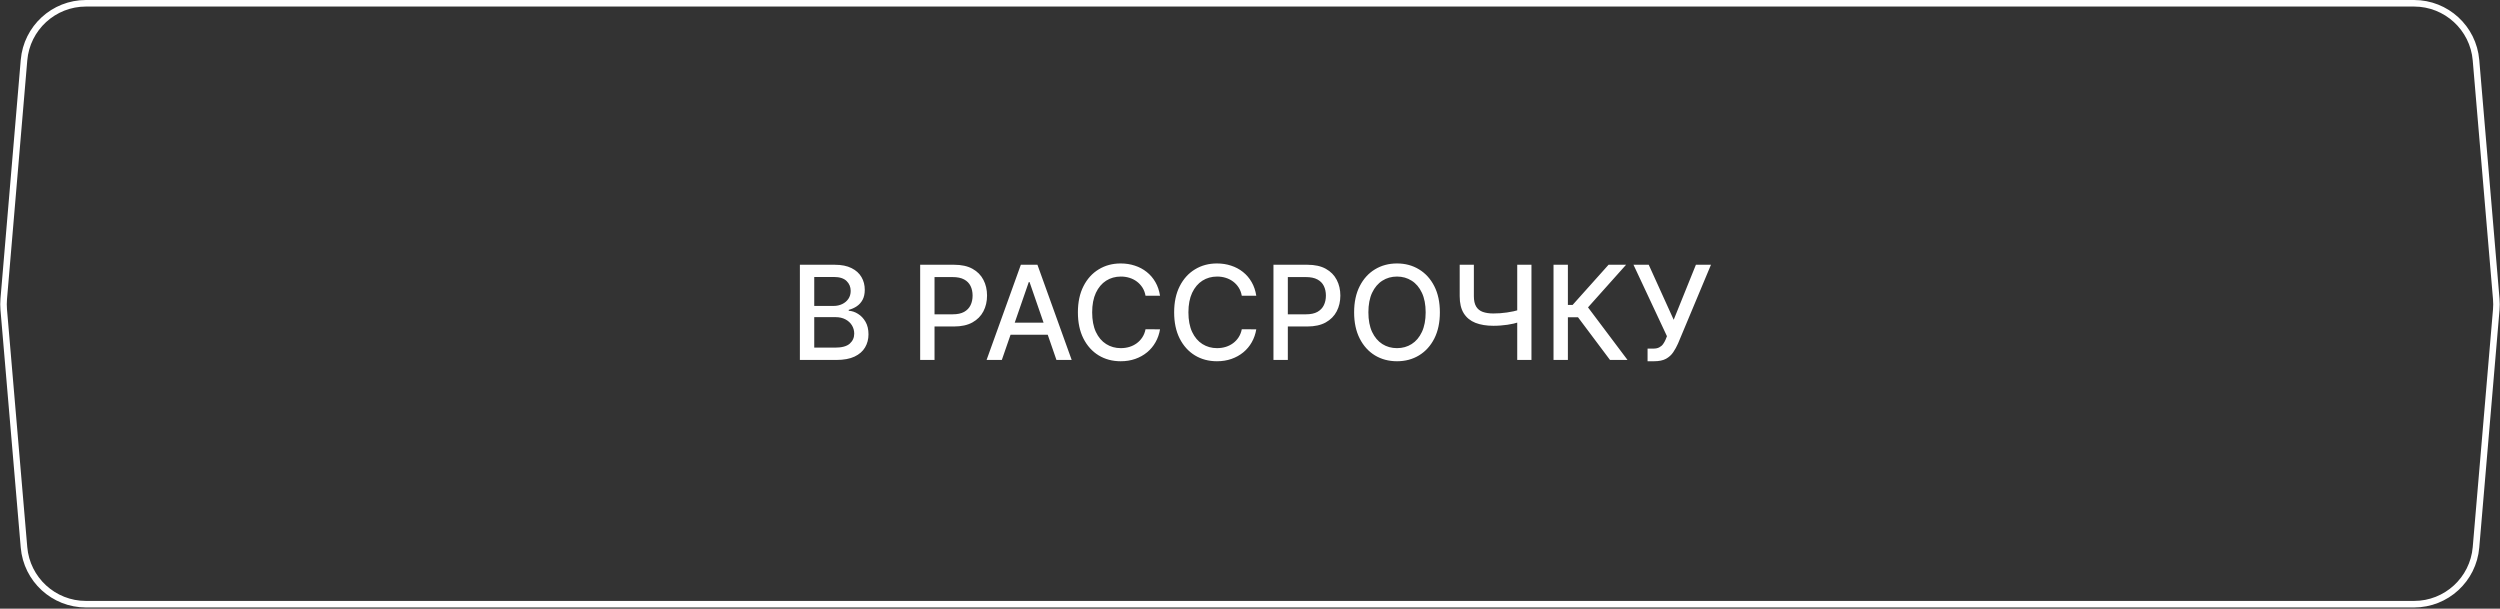
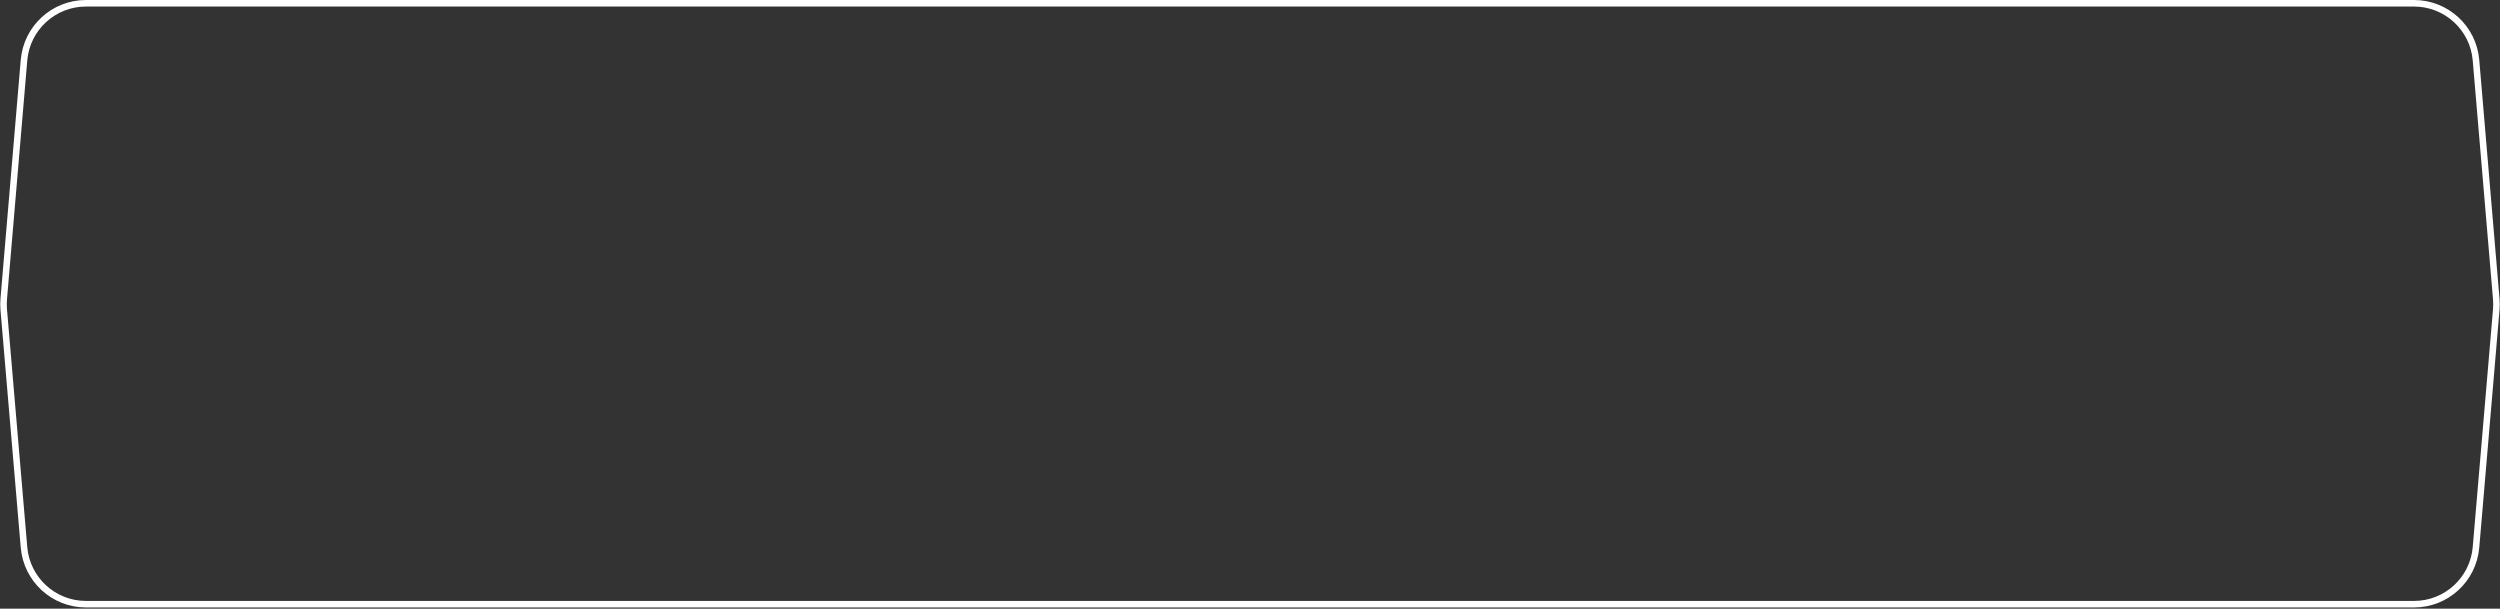
<svg xmlns="http://www.w3.org/2000/svg" width="382" height="93" viewBox="0 0 382 93" fill="none">
  <rect x="0" y="0" width="382" height="93" fill="#333333" stroke="none" />
  <path d="M3.669 9.196C4.087 4.279 8.2 0.5 13.135 0.5H368.865C373.8 0.5 377.913 4.279 378.331 9.196L381.43 45.695C381.475 46.23 381.475 46.769 381.43 47.305L378.333 83.628C377.914 88.544 373.802 92.321 368.868 92.321H13.132C8.198 92.321 4.086 88.544 3.667 83.628L0.57 47.305C0.525 46.769 0.525 46.23 0.57 45.695L3.669 9.196Z" stroke="white" />
-   <path d="M122.222 55V40.455H127.549C128.581 40.455 129.436 40.625 130.113 40.966C130.79 41.302 131.297 41.759 131.633 42.337C131.969 42.91 132.137 43.556 132.137 44.276C132.137 44.882 132.026 45.393 131.803 45.81C131.581 46.222 131.282 46.553 130.908 46.804C130.539 47.05 130.132 47.23 129.687 47.344V47.486C130.17 47.51 130.641 47.666 131.1 47.955C131.564 48.239 131.948 48.644 132.251 49.169C132.554 49.695 132.705 50.334 132.705 51.087C132.705 51.83 132.53 52.498 132.18 53.09C131.834 53.677 131.299 54.143 130.574 54.489C129.85 54.83 128.924 55 127.797 55H122.222ZM124.417 53.118H127.584C128.636 53.118 129.388 52.914 129.843 52.507C130.297 52.1 130.525 51.591 130.525 50.98C130.525 50.521 130.409 50.099 130.177 49.716C129.945 49.332 129.613 49.027 129.182 48.8C128.756 48.572 128.25 48.459 127.663 48.459H124.417V53.118ZM124.417 46.747H127.357C127.85 46.747 128.292 46.653 128.685 46.463C129.083 46.274 129.398 46.008 129.63 45.668C129.867 45.322 129.985 44.915 129.985 44.446C129.985 43.845 129.774 43.34 129.353 42.933C128.931 42.526 128.285 42.322 127.414 42.322H124.417V46.747ZM140.601 55V40.455H145.786C146.917 40.455 147.855 40.66 148.598 41.072C149.342 41.484 149.898 42.048 150.267 42.763C150.637 43.473 150.821 44.273 150.821 45.163C150.821 46.058 150.634 46.863 150.26 47.578C149.891 48.288 149.332 48.852 148.584 49.269C147.841 49.68 146.906 49.886 145.779 49.886H142.213V48.026H145.58C146.295 48.026 146.875 47.903 147.32 47.656C147.765 47.405 148.092 47.064 148.3 46.633C148.508 46.203 148.612 45.713 148.612 45.163C148.612 44.614 148.508 44.126 148.3 43.7C148.092 43.274 147.763 42.94 147.313 42.699C146.868 42.457 146.281 42.337 145.551 42.337H142.796V55H140.601ZM153.08 55H150.75L155.985 40.455H158.52L163.754 55H161.425L157.313 43.097H157.199L153.08 55ZM153.47 49.304H161.027V51.151H153.47V49.304ZM177.252 45.185H175.036C174.951 44.711 174.793 44.294 174.561 43.935C174.329 43.575 174.044 43.269 173.708 43.019C173.372 42.767 172.996 42.578 172.579 42.45C172.167 42.322 171.729 42.258 171.265 42.258C170.427 42.258 169.677 42.469 169.014 42.891C168.356 43.312 167.835 43.93 167.451 44.744C167.072 45.559 166.883 46.553 166.883 47.727C166.883 48.911 167.072 49.91 167.451 50.724C167.835 51.539 168.358 52.154 169.021 52.571C169.684 52.988 170.429 53.196 171.258 53.196C171.717 53.196 172.153 53.135 172.565 53.011C172.982 52.883 173.358 52.697 173.694 52.45C174.03 52.204 174.314 51.903 174.546 51.548C174.783 51.188 174.946 50.776 175.036 50.312L177.252 50.32C177.134 51.035 176.904 51.693 176.563 52.294C176.227 52.891 175.794 53.407 175.264 53.842C174.738 54.273 174.137 54.607 173.46 54.844C172.783 55.081 172.044 55.199 171.244 55.199C169.984 55.199 168.862 54.901 167.877 54.304C166.893 53.703 166.116 52.843 165.548 51.726C164.984 50.608 164.703 49.276 164.703 47.727C164.703 46.174 164.987 44.841 165.555 43.729C166.123 42.611 166.9 41.754 167.884 41.158C168.869 40.556 169.989 40.256 171.244 40.256C172.016 40.256 172.735 40.367 173.403 40.59C174.075 40.807 174.679 41.129 175.214 41.555C175.749 41.977 176.192 42.493 176.542 43.104C176.893 43.71 177.129 44.403 177.252 45.185ZM191.959 45.185H189.743C189.658 44.711 189.5 44.294 189.268 43.935C189.036 43.575 188.752 43.269 188.415 43.019C188.079 42.767 187.703 42.578 187.286 42.45C186.874 42.322 186.436 42.258 185.972 42.258C185.134 42.258 184.384 42.469 183.721 42.891C183.063 43.312 182.542 43.93 182.158 44.744C181.779 45.559 181.59 46.553 181.59 47.727C181.59 48.911 181.779 49.91 182.158 50.724C182.542 51.539 183.065 52.154 183.728 52.571C184.391 52.988 185.136 53.196 185.965 53.196C186.424 53.196 186.86 53.135 187.272 53.011C187.689 52.883 188.065 52.697 188.401 52.45C188.737 52.204 189.021 51.903 189.253 51.548C189.49 51.188 189.654 50.776 189.743 50.312L191.959 50.32C191.841 51.035 191.611 51.693 191.27 52.294C190.934 52.891 190.501 53.407 189.971 53.842C189.445 54.273 188.844 54.607 188.167 54.844C187.49 55.081 186.751 55.199 185.951 55.199C184.691 55.199 183.569 54.901 182.584 54.304C181.6 53.703 180.823 52.843 180.255 51.726C179.691 50.608 179.41 49.276 179.41 47.727C179.41 46.174 179.694 44.841 180.262 43.729C180.83 42.611 181.607 41.754 182.591 41.158C183.576 40.556 184.696 40.256 185.951 40.256C186.723 40.256 187.442 40.367 188.11 40.59C188.782 40.807 189.386 41.129 189.921 41.555C190.456 41.977 190.899 42.493 191.249 43.104C191.6 43.71 191.836 44.403 191.959 45.185ZM194.585 55V40.455H199.77C200.902 40.455 201.839 40.66 202.583 41.072C203.326 41.484 203.882 42.048 204.252 42.763C204.621 43.473 204.806 44.273 204.806 45.163C204.806 46.058 204.619 46.863 204.245 47.578C203.875 48.288 203.317 48.852 202.568 49.269C201.825 49.68 200.89 49.886 199.763 49.886H196.198V48.026H199.564C200.279 48.026 200.859 47.903 201.304 47.656C201.749 47.405 202.076 47.064 202.284 46.633C202.493 46.203 202.597 45.713 202.597 45.163C202.597 44.614 202.493 44.126 202.284 43.7C202.076 43.274 201.747 42.94 201.297 42.699C200.852 42.457 200.265 42.337 199.536 42.337H196.78V55H194.585ZM220.013 47.727C220.013 49.28 219.729 50.615 219.161 51.733C218.593 52.846 217.814 53.703 216.824 54.304C215.84 54.901 214.72 55.199 213.465 55.199C212.206 55.199 211.081 54.901 210.091 54.304C209.107 53.703 208.33 52.843 207.762 51.726C207.194 50.608 206.91 49.276 206.91 47.727C206.91 46.174 207.194 44.841 207.762 43.729C208.33 42.611 209.107 41.754 210.091 41.158C211.081 40.556 212.206 40.256 213.465 40.256C214.72 40.256 215.84 40.556 216.824 41.158C217.814 41.754 218.593 42.611 219.161 43.729C219.729 44.841 220.013 46.174 220.013 47.727ZM217.84 47.727C217.84 46.544 217.648 45.547 217.265 44.737C216.886 43.923 216.365 43.307 215.702 42.891C215.044 42.469 214.298 42.258 213.465 42.258C212.627 42.258 211.879 42.469 211.221 42.891C210.563 43.307 210.042 43.923 209.658 44.737C209.279 45.547 209.09 46.544 209.09 47.727C209.09 48.911 209.279 49.91 209.658 50.724C210.042 51.534 210.563 52.15 211.221 52.571C211.879 52.988 212.627 53.196 213.465 53.196C214.298 53.196 215.044 52.988 215.702 52.571C216.365 52.15 216.886 51.534 217.265 50.724C217.648 49.91 217.84 48.911 217.84 47.727ZM223.041 40.455H225.207V45.256C225.207 45.923 225.323 46.451 225.555 46.84C225.787 47.223 226.123 47.495 226.563 47.656C227.008 47.817 227.548 47.898 228.183 47.898C228.519 47.898 228.86 47.886 229.205 47.862C229.556 47.834 229.904 47.796 230.25 47.749C230.595 47.697 230.929 47.637 231.251 47.571C231.578 47.5 231.881 47.422 232.16 47.337V49.205C231.885 49.294 231.594 49.375 231.286 49.446C230.983 49.512 230.666 49.572 230.335 49.624C230.003 49.671 229.658 49.709 229.298 49.737C228.938 49.766 228.566 49.78 228.183 49.78C227.122 49.78 226.206 49.628 225.434 49.325C224.667 49.017 224.075 48.532 223.659 47.869C223.247 47.206 223.041 46.335 223.041 45.256V40.455ZM231.833 40.455H234.007V55H231.833V40.455ZM246.008 55L241.121 48.48H239.573V55H237.378V40.455H239.573V46.598H240.29L245.787 40.455H248.465L242.648 46.967L248.685 55H246.008ZM251.748 55.199V53.267H252.622C252.986 53.267 253.287 53.206 253.524 53.082C253.765 52.959 253.962 52.794 254.113 52.585C254.269 52.372 254.4 52.14 254.504 51.889L254.71 51.371L249.596 40.455H251.926L255.74 48.864L259.134 40.455H261.436L256.407 52.479C256.194 52.962 255.948 53.409 255.669 53.821C255.394 54.233 255.027 54.567 254.568 54.822C254.108 55.073 253.5 55.199 252.742 55.199H251.748Z" fill="white" />
</svg>